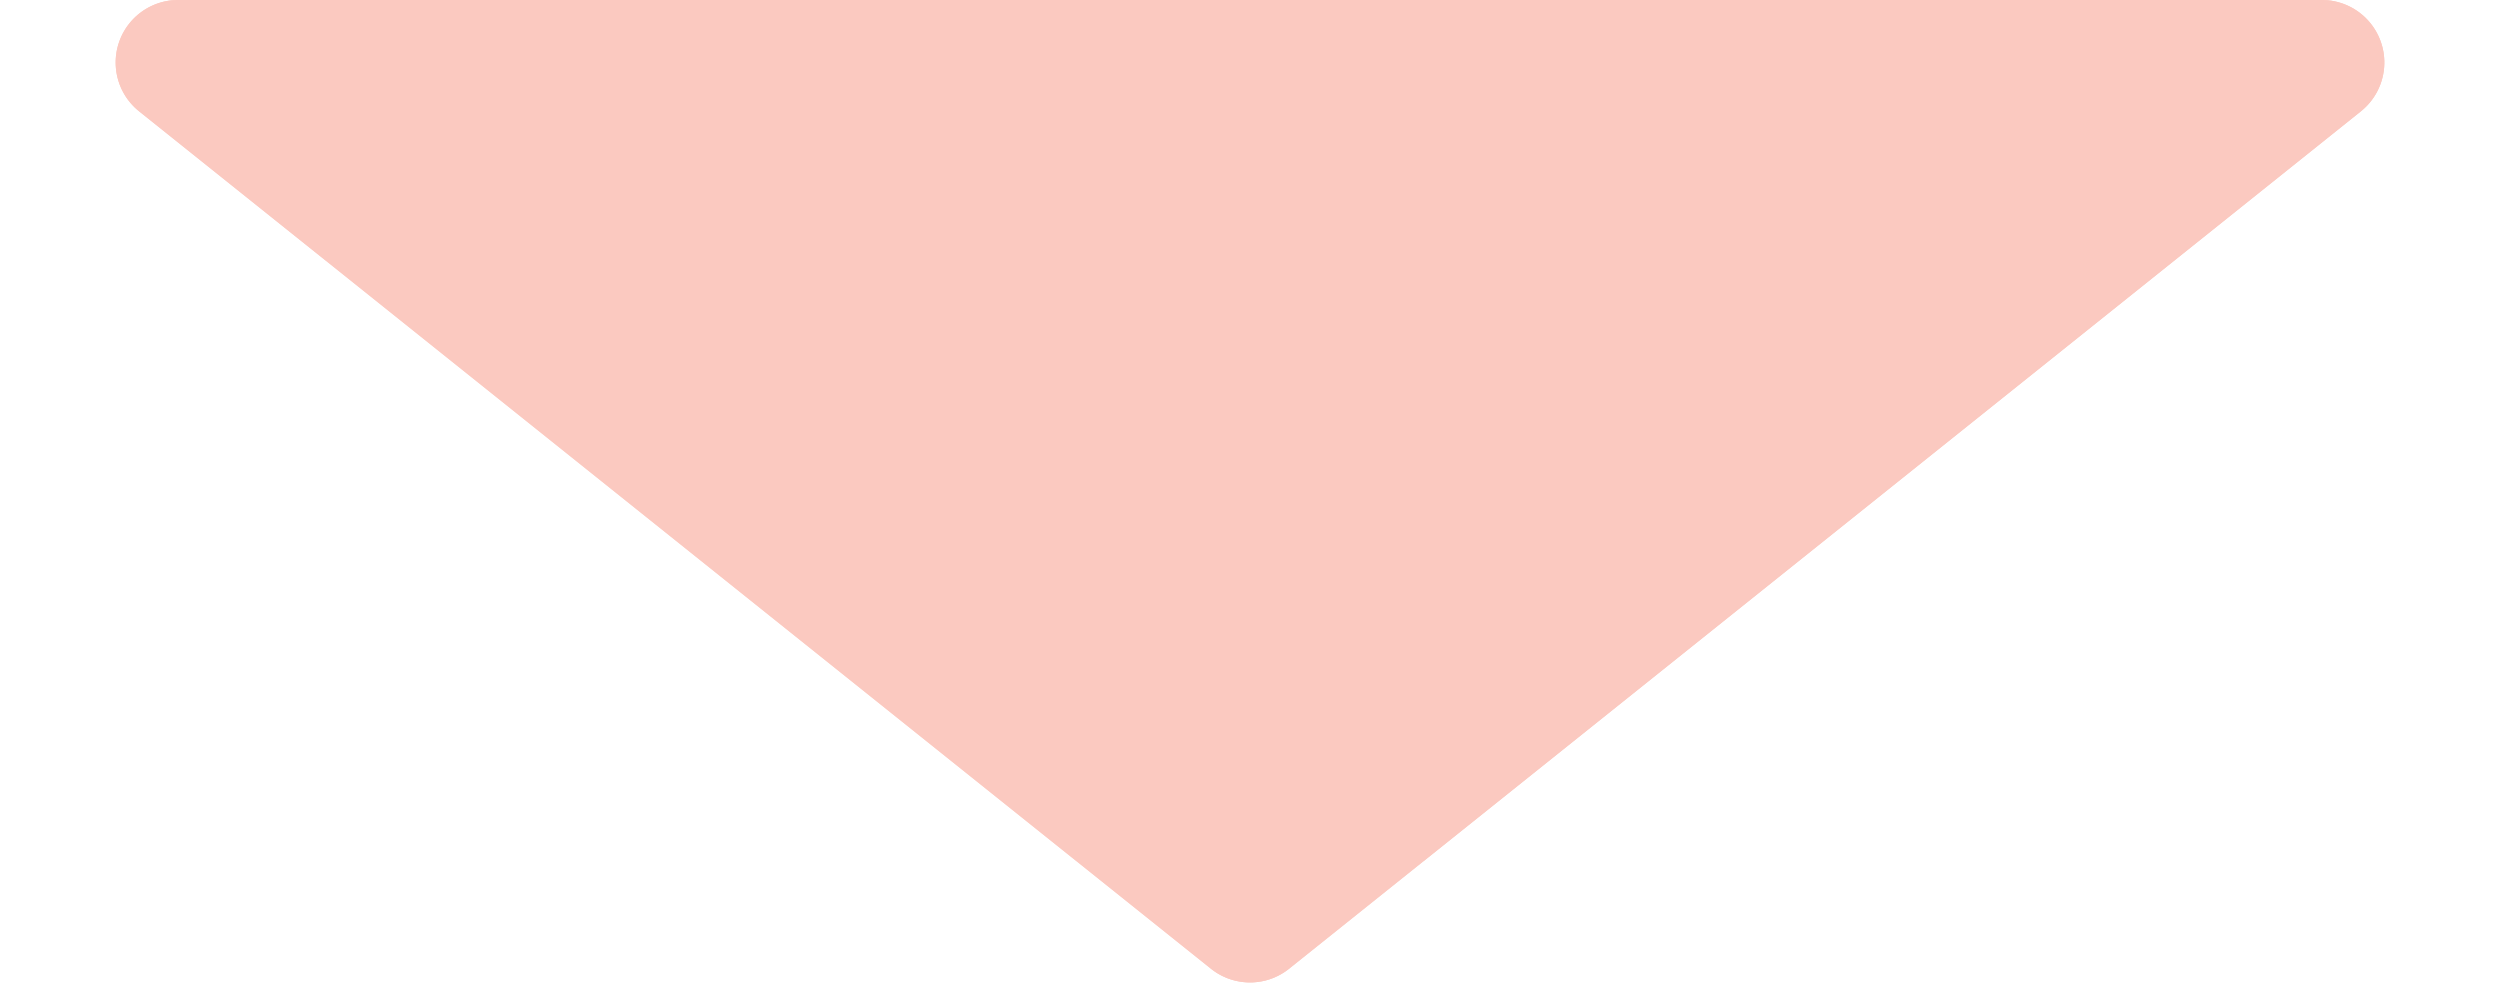
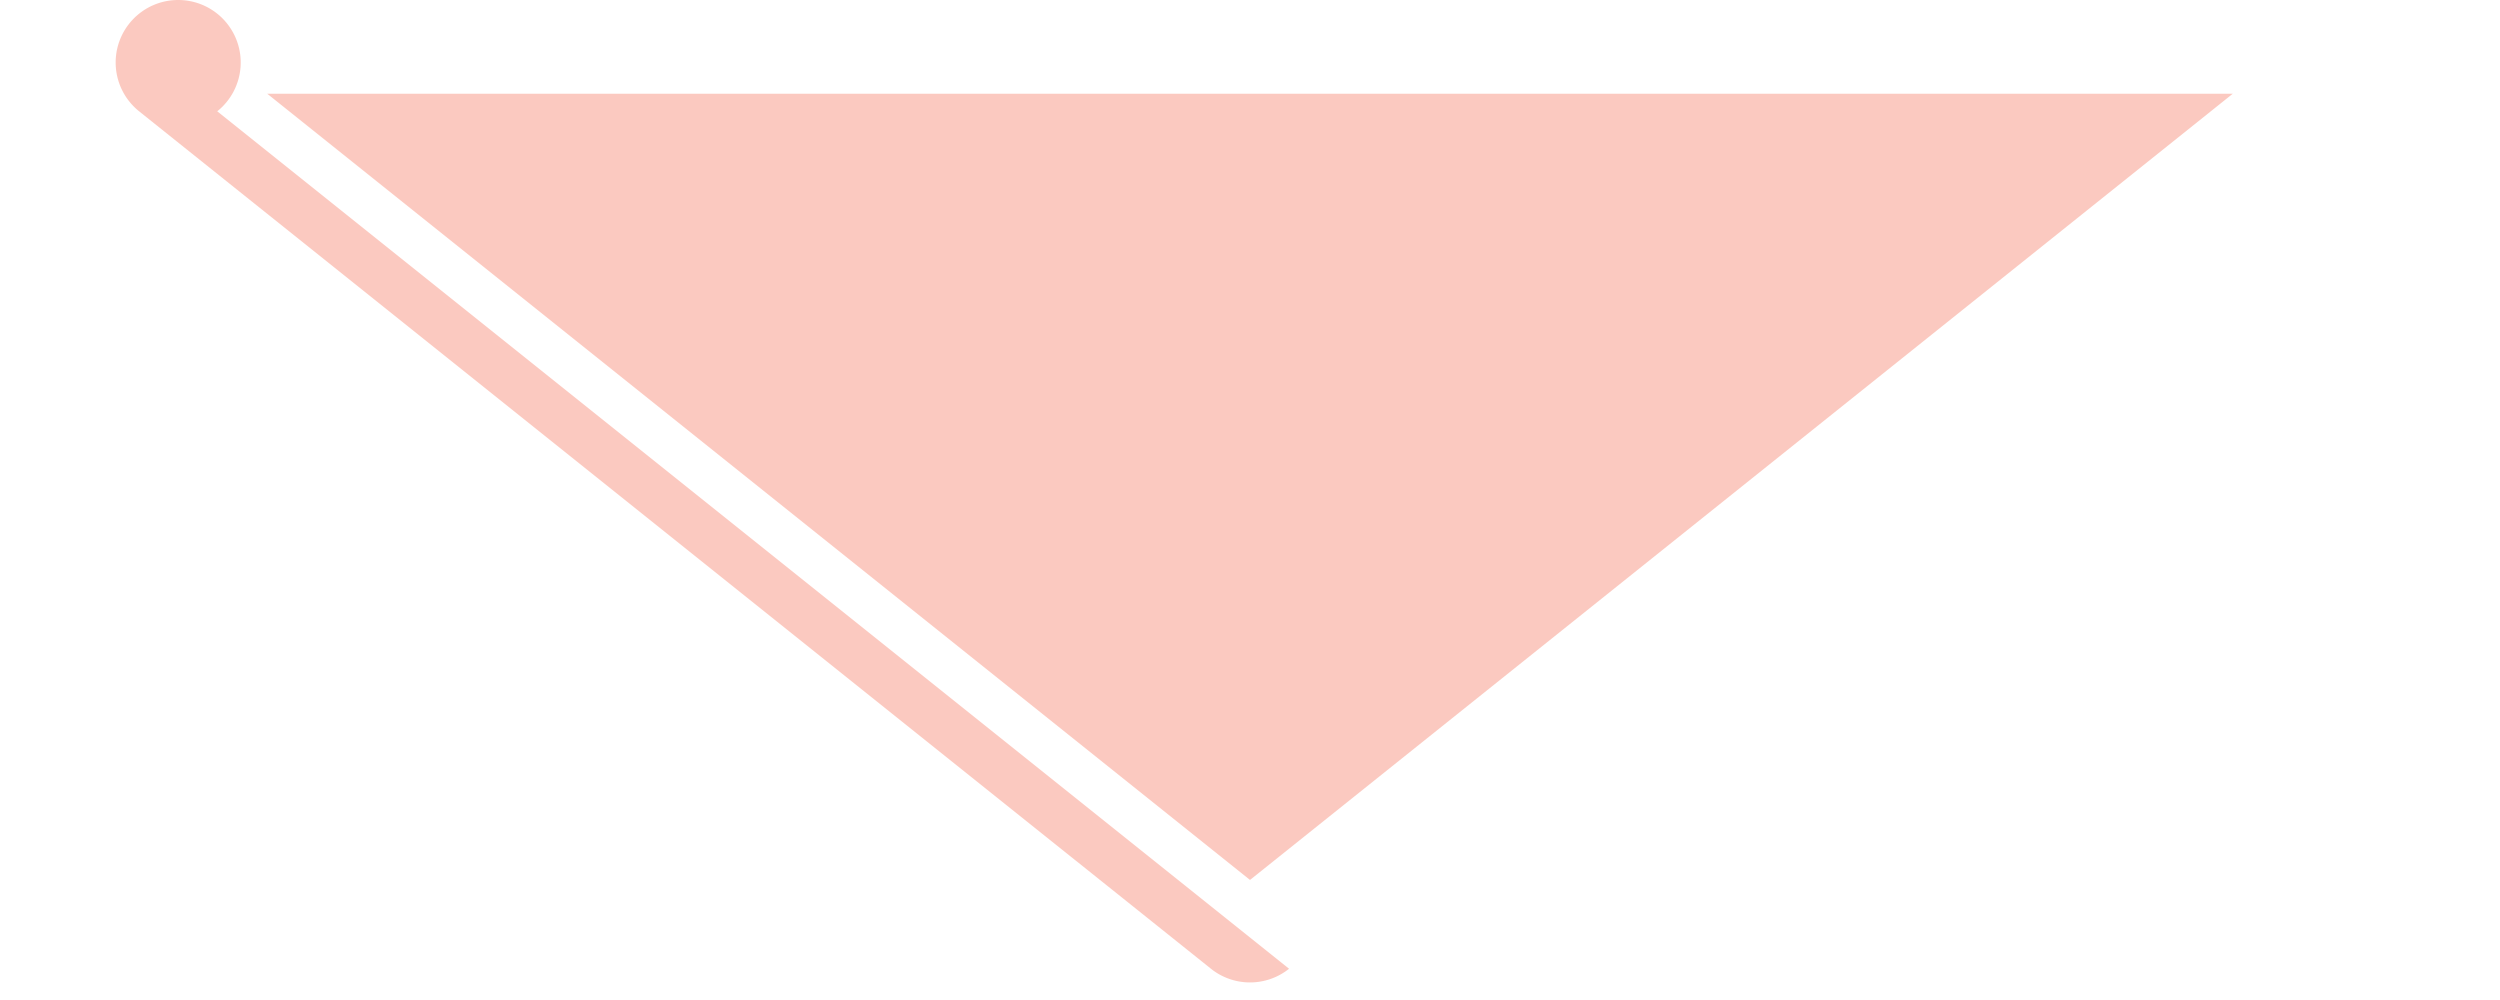
<svg xmlns="http://www.w3.org/2000/svg" width="40" height="16" viewBox="0 0 40 16">
  <g transform="translate(-700 -2806)" opacity="0.5">
-     <path d="M19.375.5a1,1,0,0,1,1.249,0L37.774,14.219A1,1,0,0,1,37.149,16H2.851a1,1,0,0,1-.625-1.781Z" transform="translate(740 2822) rotate(180)" fill="#f89481" />
-     <path d="M20,1.921,4.276,14.5H35.724L20,1.921m0-1.64A1,1,0,0,1,20.625.5L37.774,14.219A1,1,0,0,1,37.149,16H2.851a1,1,0,0,1-.625-1.781L19.375.5A1,1,0,0,1,20,.281Z" transform="translate(740 2822) rotate(180)" fill="#f89481" />
+     <path d="M20,1.921,4.276,14.5H35.724L20,1.921m0-1.64A1,1,0,0,1,20.625.5L37.774,14.219A1,1,0,0,1,37.149,16a1,1,0,0,1-.625-1.781L19.375.5A1,1,0,0,1,20,.281Z" transform="translate(740 2822) rotate(180)" fill="#f89481" />
  </g>
</svg>